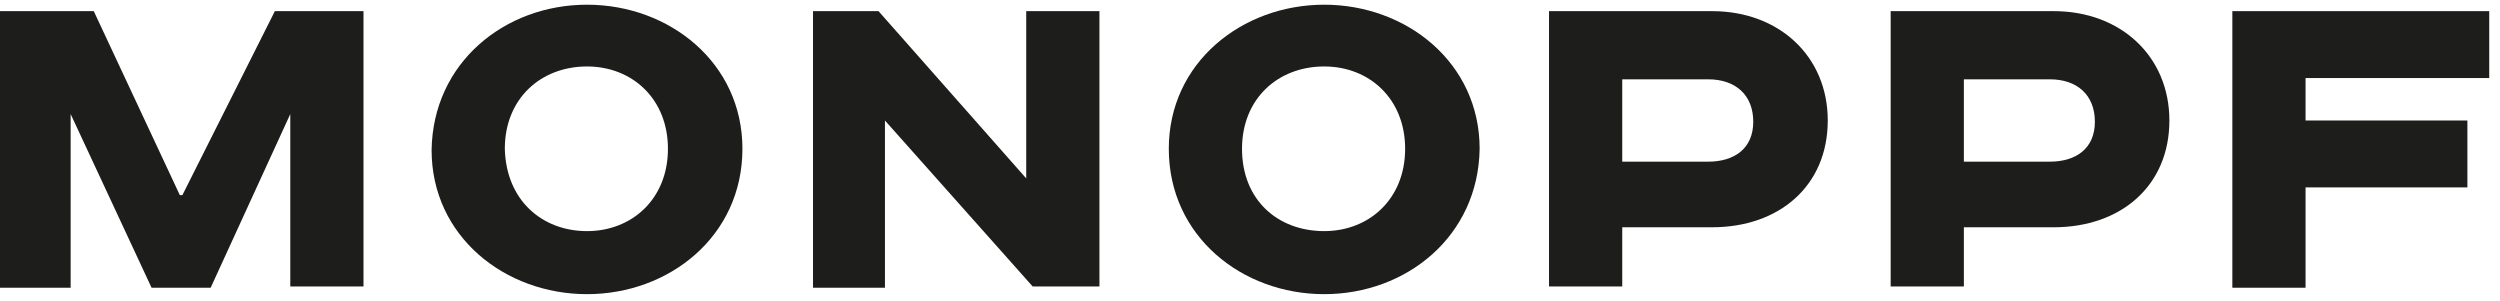
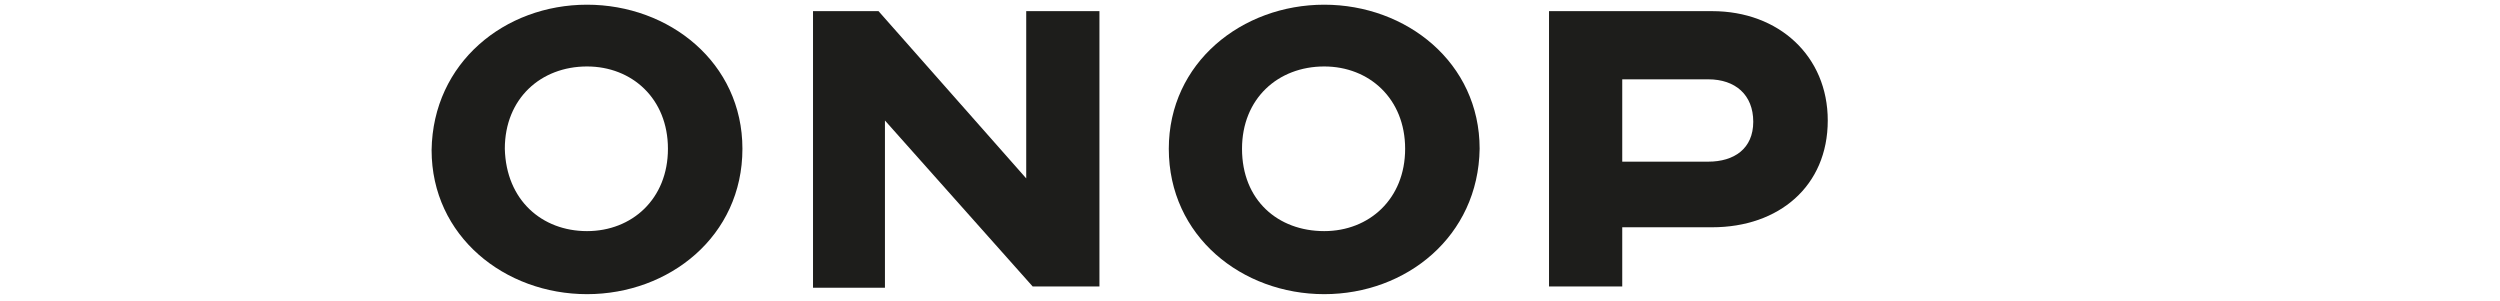
<svg xmlns="http://www.w3.org/2000/svg" width="166" height="20" viewBox="0 0 166 20" fill="none">
-   <path d="M6.226 0.74L11.94 12.955H12.111L18.251 0.74H24.136V19.02H19.275V7.574L13.987 19.105H10.064L4.691 7.574V19.105H0V0.74H6.226Z" fill="#1D1D1B" />
  <path d="M38.978 19.532C33.52 19.532 28.658 15.688 28.658 9.965C28.744 4.156 33.52 0.312 38.978 0.312C44.436 0.312 49.297 4.156 49.297 9.879C49.297 15.688 44.436 19.532 38.978 19.532ZM38.978 15.346C41.963 15.346 44.351 13.211 44.351 9.879C44.351 6.548 41.963 4.413 38.978 4.413C35.907 4.413 33.52 6.548 33.52 9.879C33.605 13.296 35.993 15.346 38.978 15.346Z" fill="#1D1D1B" />
  <path d="M58.334 0.74L68.141 11.845V0.74H73.003V19.02H68.568L58.76 8.001V19.105H53.984V0.74H58.334Z" fill="#1D1D1B" />
  <path d="M87.928 19.532C82.47 19.532 77.608 15.688 77.608 9.879C77.608 4.156 82.47 0.312 87.928 0.312C93.386 0.312 98.248 4.156 98.248 9.879C98.162 15.688 93.386 19.532 87.928 19.532ZM87.928 15.346C90.913 15.346 93.301 13.211 93.301 9.879C93.301 6.548 90.913 4.413 87.928 4.413C84.858 4.413 82.47 6.548 82.47 9.879C82.47 13.296 84.858 15.346 87.928 15.346Z" fill="#1D1D1B" />
  <path d="M113.687 0.74C118.122 0.74 121.363 3.73 121.363 8.001C121.363 12.357 118.122 15.091 113.687 15.091H107.717V19.02H102.855V0.74H113.687ZM107.717 10.734H113.431C115.137 10.734 116.416 9.88 116.416 8.086C116.416 6.292 115.222 5.267 113.431 5.267H107.717V10.734Z" fill="#1D1D1B" />
-   <path d="M136.371 0.74C140.806 0.74 144.047 3.73 144.047 8.001C144.047 12.357 140.806 15.091 136.371 15.091H130.401V19.02H125.54V0.74H136.371ZM130.401 10.734H136.115C137.821 10.734 139.1 9.88 139.1 8.086C139.1 6.292 137.906 5.267 136.115 5.267H130.401V10.734Z" fill="#1D1D1B" />
-   <path d="M148.228 0.74H165.285V5.182H153.089V8.001H163.835V12.443H153.089V19.105H148.228V0.74Z" fill="#1D1D1B" />
</svg>